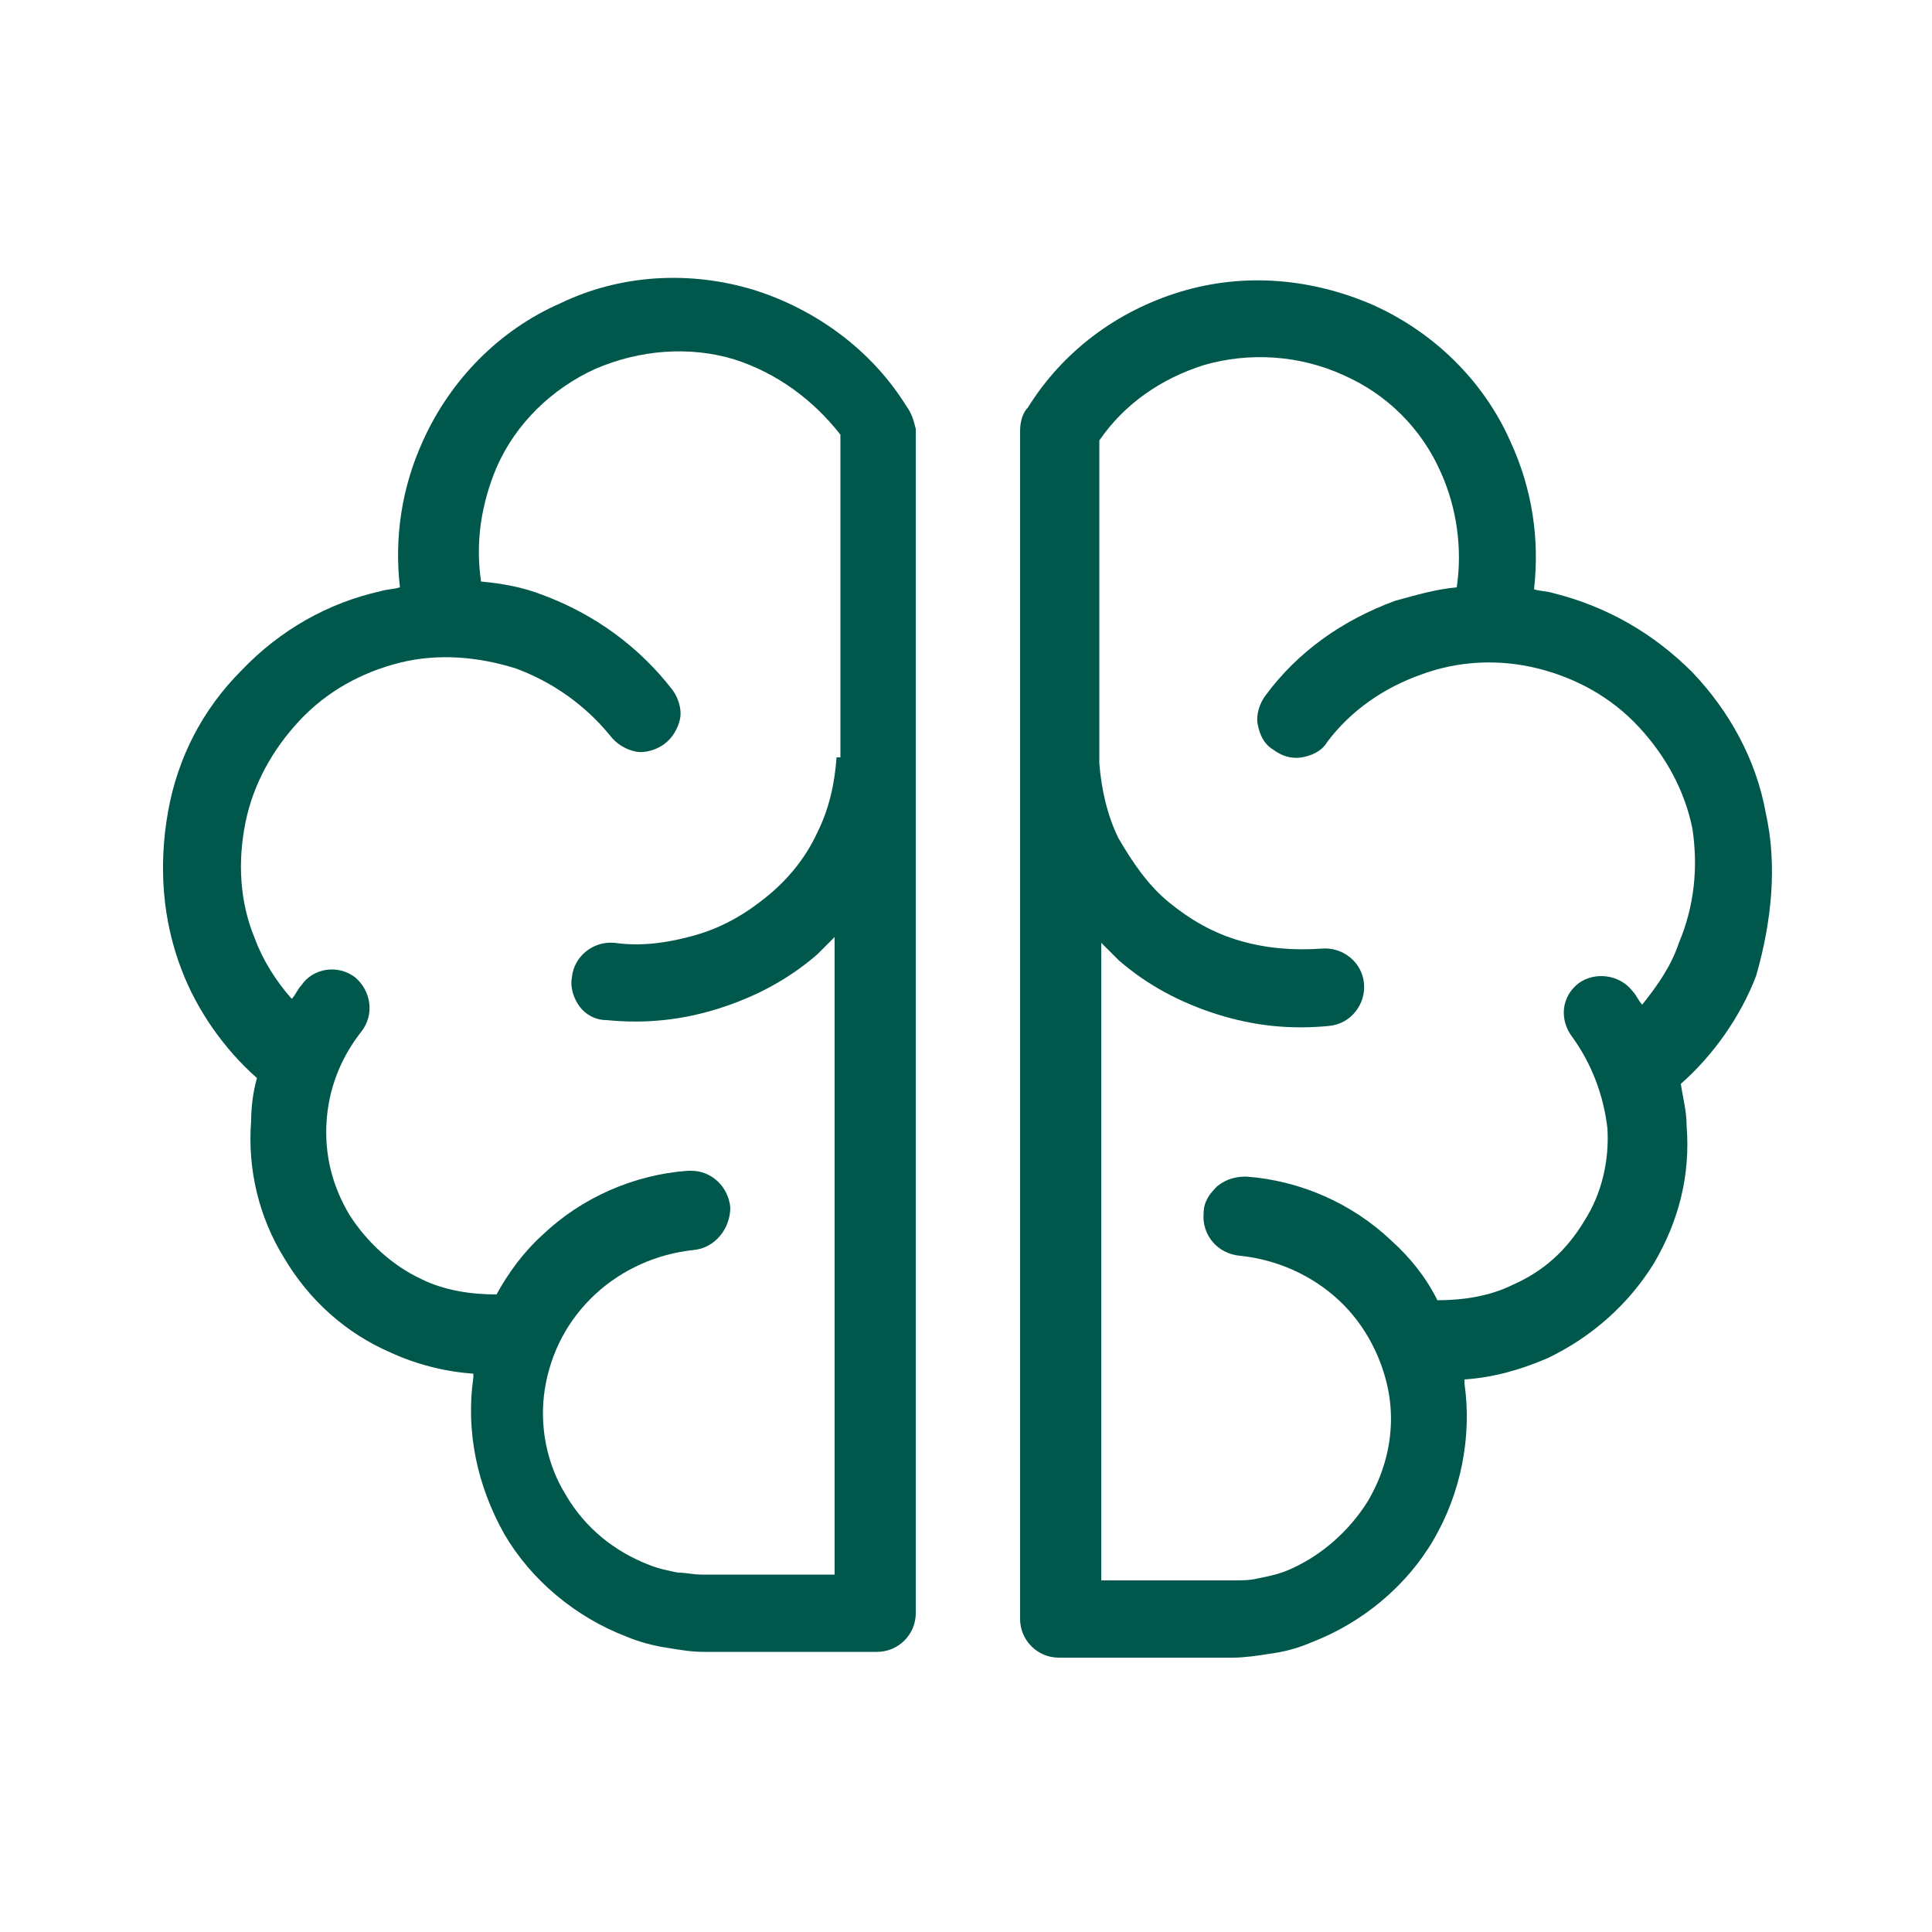
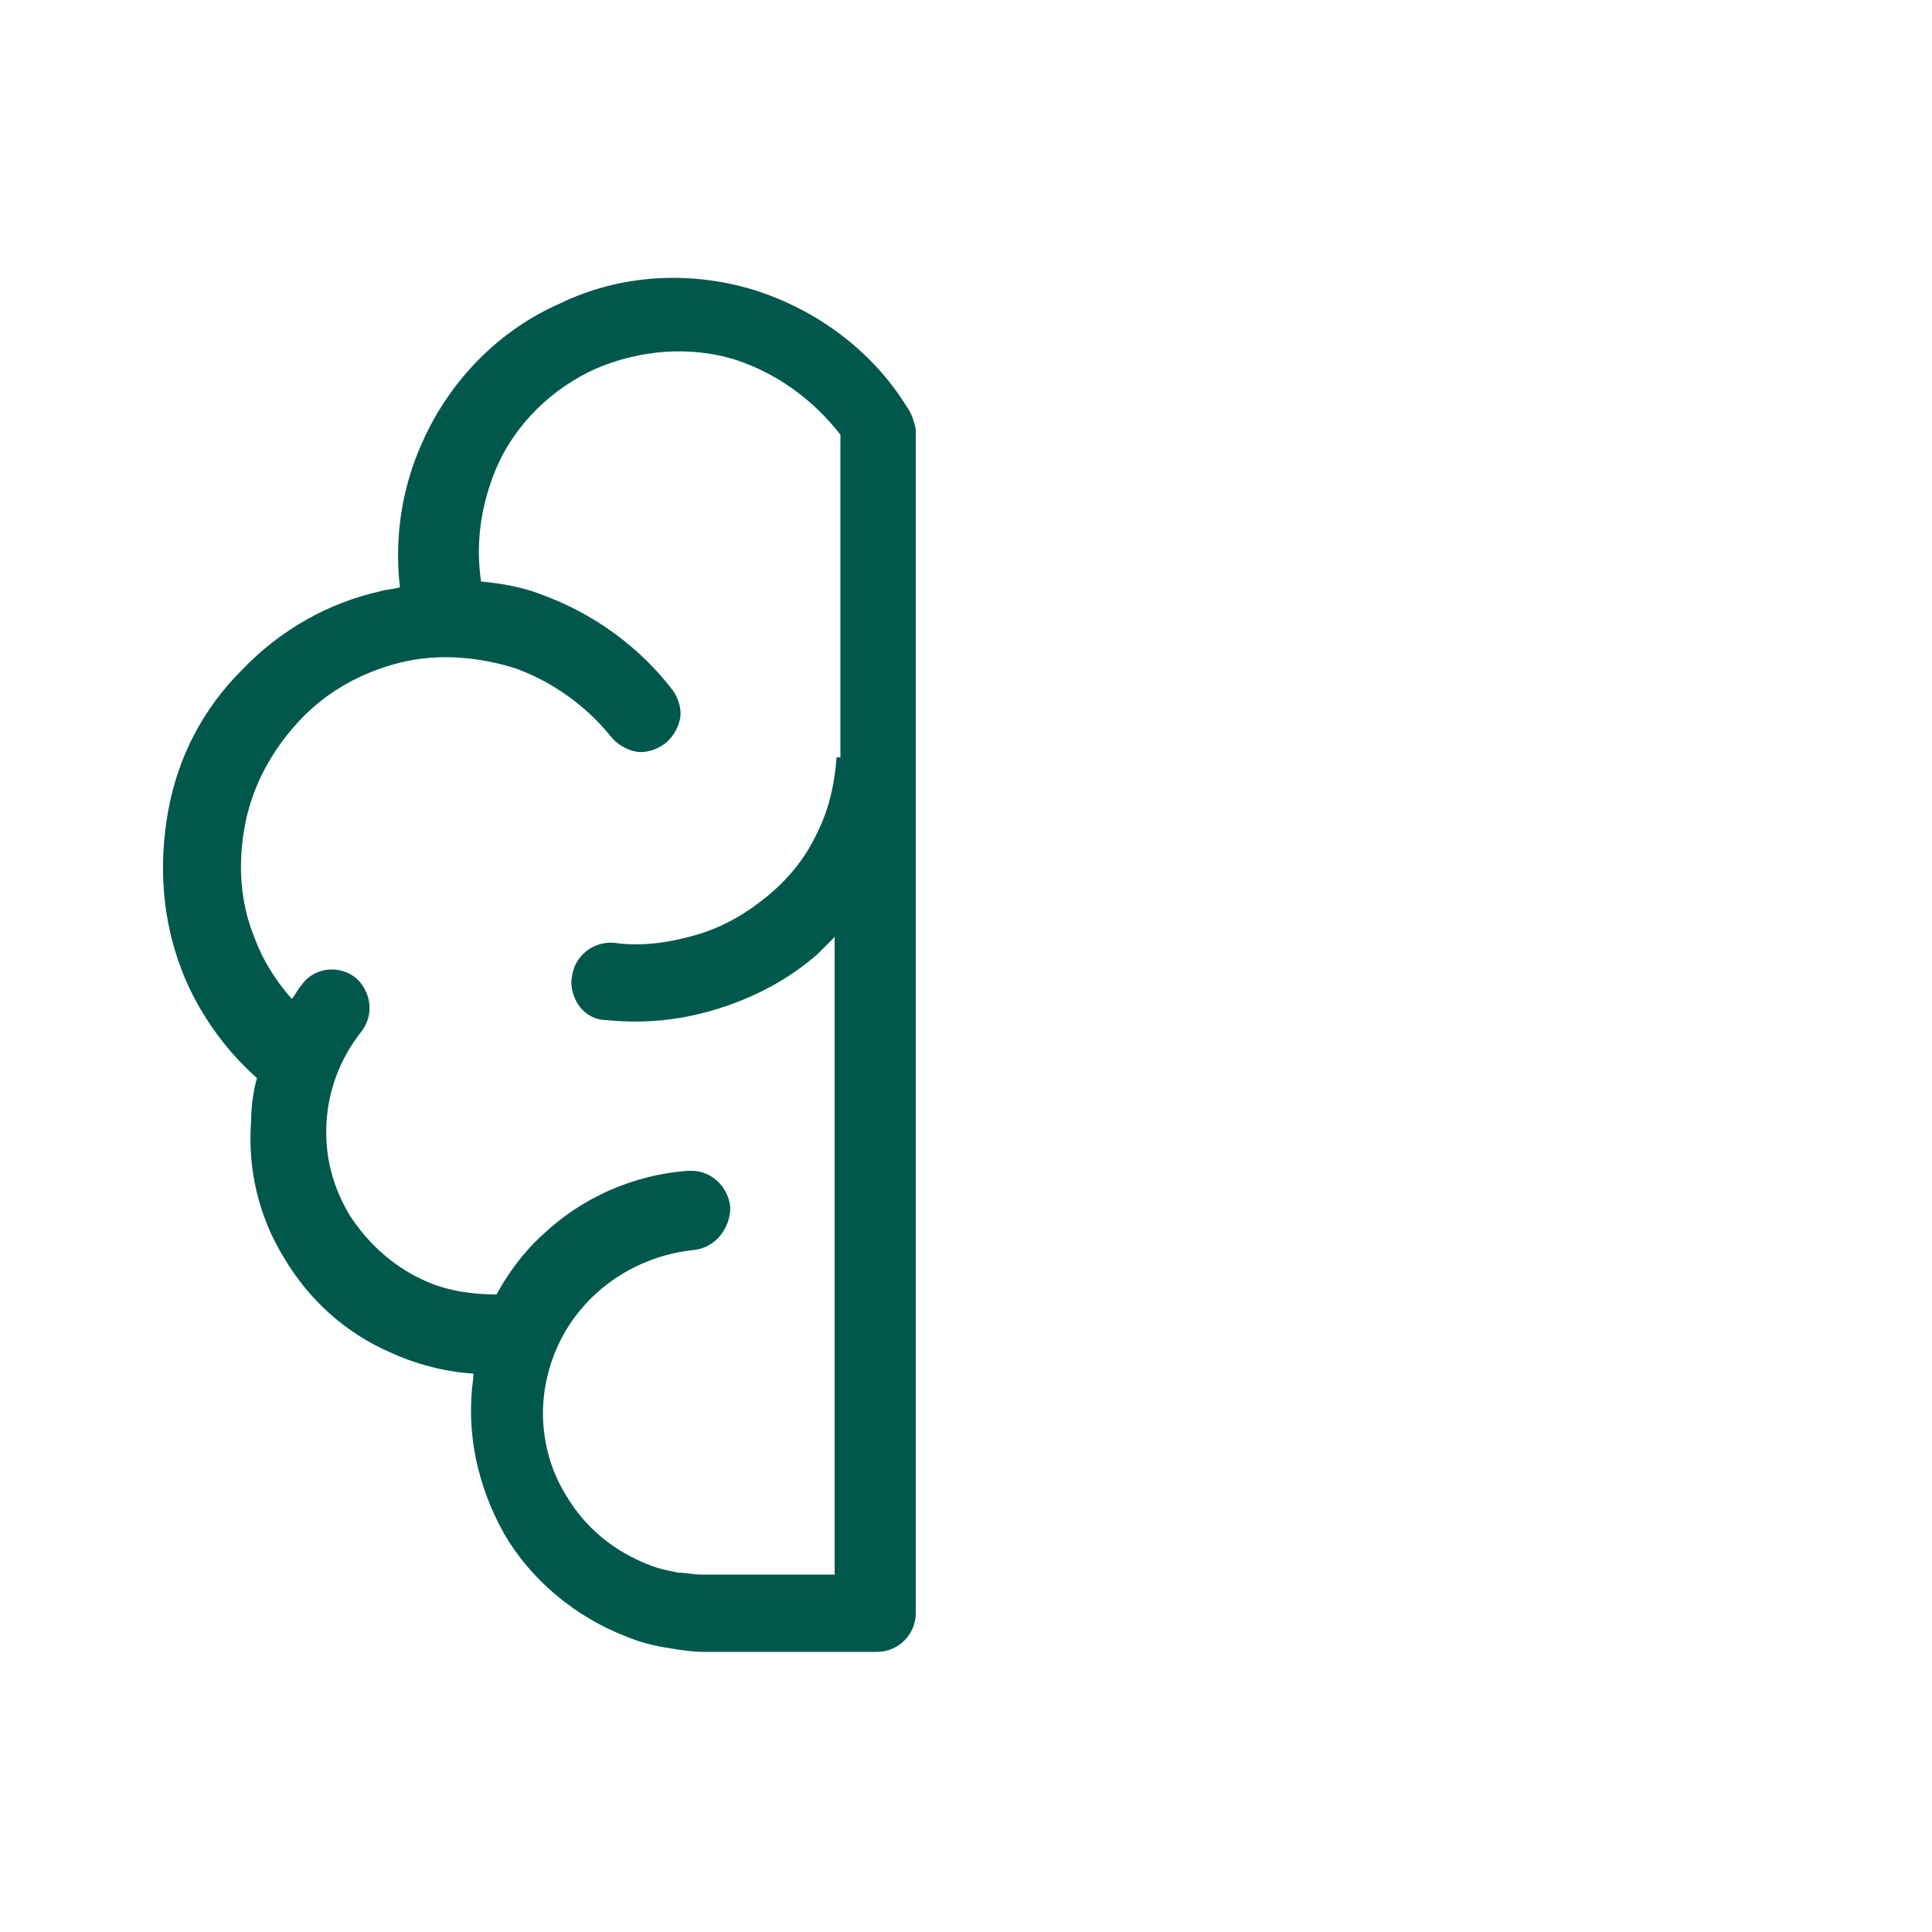
<svg xmlns="http://www.w3.org/2000/svg" version="1.1" id="Ebene_1" x="0px" y="0px" viewBox="0 0 100 100" style="enable-background:new 0 0 100 100;" xml:space="preserve">
  <style type="text/css"> .st0{fill:#00584D;} </style>
  <g>
    <path class="st0" d="M46.9,21c-1.8-2.9-4.7-5-7.9-6c-3.3-1-6.9-0.8-10,0.7c-3.2,1.4-5.7,4-7.1,7.1c-1.1,2.4-1.5,5-1.2,7.6 c-0.3,0.1-0.7,0.1-1,0.2c-2.7,0.6-5.2,2-7.2,4.1c-2,2-3.3,4.5-3.8,7.3s-0.3,5.6,0.7,8.2c0.8,2.1,2.2,4.1,3.9,5.6 c-0.2,0.7-0.3,1.5-0.3,2.2c-0.2,2.5,0.4,5,1.7,7.1c1.3,2.2,3.2,3.9,5.5,4.9c1.3,0.6,2.8,1,4.3,1.1c0,0.1,0,0.1,0,0.2 c-0.4,2.8,0.2,5.6,1.6,8.1c1.4,2.4,3.7,4.3,6.3,5.3c0.7,0.3,1.5,0.5,2.2,0.6c0.6,0.1,1.2,0.2,1.8,0.2c0.1,0,0.1,0,0.2,0h8.8 c1.1,0,2-0.9,2-2V22.2C47.3,21.8,47.2,21.4,46.9,21z M43.3,39.2c-0.1,1.4-0.4,2.7-1,3.9c-0.6,1.3-1.5,2.4-2.6,3.3 c-1.1,0.9-2.3,1.6-3.7,2c-1.4,0.4-2.8,0.6-4.2,0.4c-1.1-0.1-2.1,0.7-2.2,1.8c-0.1,0.5,0.1,1.1,0.4,1.5c0.3,0.4,0.8,0.7,1.4,0.7 c2,0.2,3.9,0,5.8-0.6c1.9-0.6,3.6-1.5,5.1-2.8c0.3-0.3,0.6-0.6,0.9-0.9v33h-6.9c-0.4,0-0.8-0.1-1.2-0.1c-0.5-0.1-1-0.2-1.5-0.4 c-1.8-0.7-3.3-1.9-4.3-3.6c-1-1.6-1.4-3.6-1.1-5.5c0.3-1.9,1.2-3.6,2.6-4.9c1.4-1.3,3.2-2.1,5.1-2.3c1.1-0.1,1.9-1.1,1.9-2.2 c-0.1-1.1-1-1.9-2-1.9c-0.1,0-0.1,0-0.2,0c-2.8,0.2-5.5,1.4-7.5,3.3c-1,0.9-1.8,2-2.4,3.1c-1.3,0-2.7-0.2-3.9-0.8 c-1.5-0.7-2.8-1.9-3.7-3.3c-0.9-1.5-1.3-3.1-1.2-4.8c0.1-1.7,0.7-3.3,1.8-4.7c0.7-0.9,0.5-2.1-0.3-2.8c-0.9-0.7-2.2-0.5-2.8,0.4 c-0.2,0.2-0.3,0.5-0.5,0.7c-0.8-0.9-1.5-2-1.9-3.1c-0.8-1.9-0.9-4-0.5-6c0.4-2,1.4-3.8,2.8-5.3c1.4-1.5,3.2-2.5,5.2-3 c2-0.5,4.1-0.3,6,0.3c1.9,0.7,3.6,1.9,4.9,3.5c0.3,0.4,0.8,0.7,1.3,0.8c0.5,0.1,1.1-0.1,1.5-0.4c0.4-0.3,0.7-0.8,0.8-1.3 c0.1-0.5-0.1-1.1-0.4-1.5c-1.7-2.2-4-3.9-6.7-4.9c-1-0.4-2.1-0.6-3.2-0.7c-0.3-2,0-4,0.8-5.9c1-2.3,2.9-4.1,5.1-5.1 c2.3-1,4.9-1.2,7.2-0.5c2.2,0.7,4.1,2.1,5.5,3.9V39.2z" />
-     <path class="st0" d="M91.4,42.1c-0.5-2.8-1.9-5.3-3.8-7.3c-2-2-4.4-3.4-7.2-4.1c-0.3-0.1-0.7-0.1-1-0.2c0.3-2.6-0.1-5.2-1.2-7.6 c-1.4-3.2-4-5.7-7.1-7.1c-3.2-1.4-6.7-1.7-10-0.7c-3.3,1-6.1,3.1-7.9,6c-0.3,0.3-0.4,0.8-0.4,1.2v61.5c0,1.1,0.9,2,2,2h8.8 c0.1,0,0.1,0,0.2,0c0.6,0,1.3-0.1,1.9-0.2c0.8-0.1,1.5-0.3,2.2-0.6c2.6-1,4.9-2.9,6.3-5.3c1.4-2.4,2-5.3,1.6-8.1c0-0.1,0-0.1,0-0.2 c1.5-0.1,2.9-0.5,4.3-1.1c2.3-1.1,4.2-2.8,5.5-4.9c1.3-2.2,1.9-4.6,1.7-7.1c0-0.8-0.2-1.5-0.3-2.2c1.7-1.5,3.1-3.5,3.9-5.6 C91.7,47.7,92,44.8,91.4,42.1z M86.9,48.8C86.5,50,85.8,51,85,52c-0.2-0.2-0.3-0.5-0.5-0.7c-0.7-0.9-2-1-2.8-0.4 c-0.9,0.7-1,1.9-0.3,2.8c1,1.4,1.6,3,1.8,4.7c0.1,1.7-0.3,3.4-1.2,4.8c-0.9,1.5-2.1,2.6-3.7,3.3c-1.2,0.6-2.6,0.8-3.9,0.8 c-0.6-1.2-1.4-2.2-2.4-3.1c-2-1.9-4.7-3.1-7.5-3.3c-0.5,0-1,0.1-1.5,0.5c-0.4,0.4-0.7,0.8-0.7,1.4c-0.1,1.1,0.7,2.1,1.9,2.2 c1.9,0.2,3.7,1,5.1,2.3c1.4,1.3,2.3,3.1,2.6,4.9c0.3,1.9-0.1,3.8-1.1,5.5c-1,1.6-2.5,2.9-4.2,3.6c-0.5,0.2-1,0.3-1.5,0.4 c-0.4,0.1-0.8,0.1-1.2,0.1h-6.9v-33c0.3,0.3,0.6,0.6,0.9,0.9c1.5,1.3,3.2,2.2,5.1,2.8c1.9,0.6,3.8,0.8,5.8,0.6 c1.1-0.1,1.9-1.1,1.8-2.2c-0.1-1.1-1.1-1.9-2.2-1.8c-1.4,0.1-2.8,0-4.2-0.4c-1.4-0.4-2.6-1.1-3.7-2c-1.1-0.9-1.9-2.1-2.6-3.3 c-0.6-1.2-0.9-2.6-1-3.9V22.8c1.3-1.9,3.2-3.2,5.4-3.9c2.4-0.7,5-0.5,7.2,0.5c2.3,1,4.1,2.8,5.1,5.1c0.8,1.8,1.1,3.9,0.8,5.9 c-1.1,0.1-2.1,0.4-3.2,0.7c-2.7,1-5,2.6-6.7,4.9c-0.3,0.4-0.5,1-0.4,1.5c0.1,0.5,0.3,1,0.8,1.3c0.4,0.3,0.9,0.5,1.5,0.4 c0.5-0.1,1-0.3,1.3-0.8c1.2-1.6,2.9-2.8,4.9-3.5c1.9-0.7,4-0.8,6-0.3c2,0.5,3.8,1.5,5.2,3c1.4,1.5,2.4,3.3,2.8,5.3 C87.9,44.9,87.7,46.9,86.9,48.8z" />
  </g>
</svg>